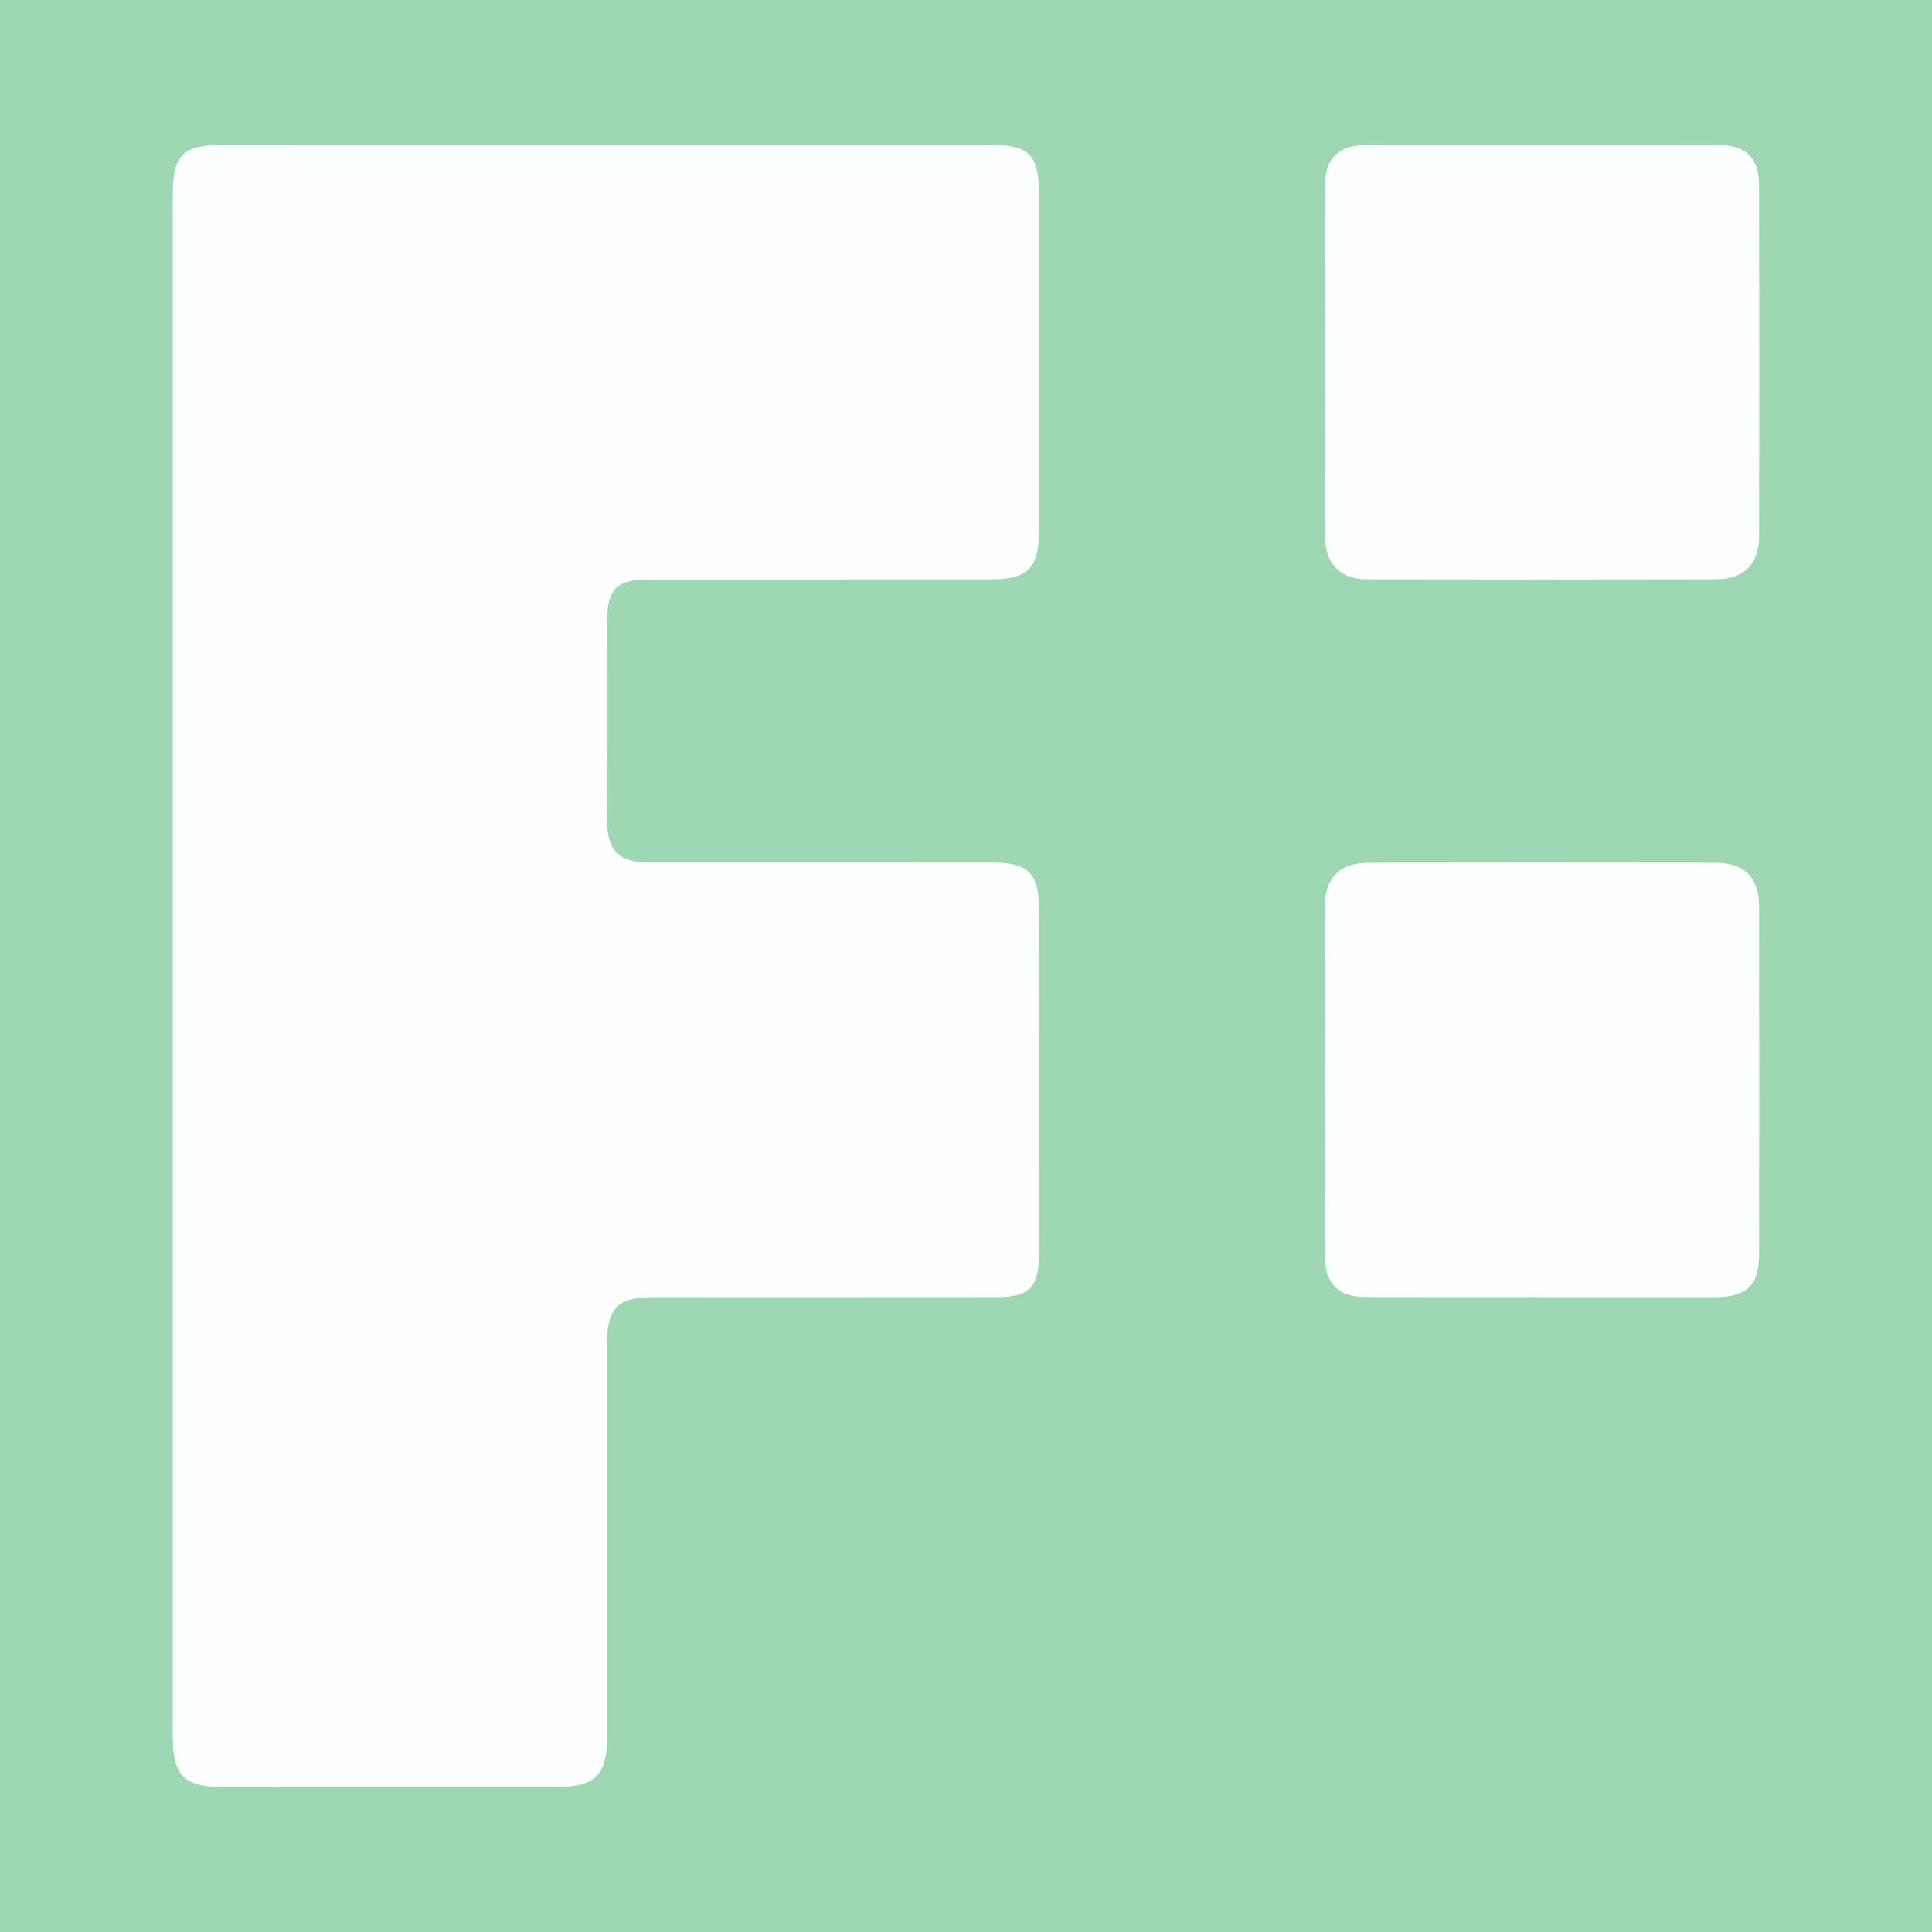
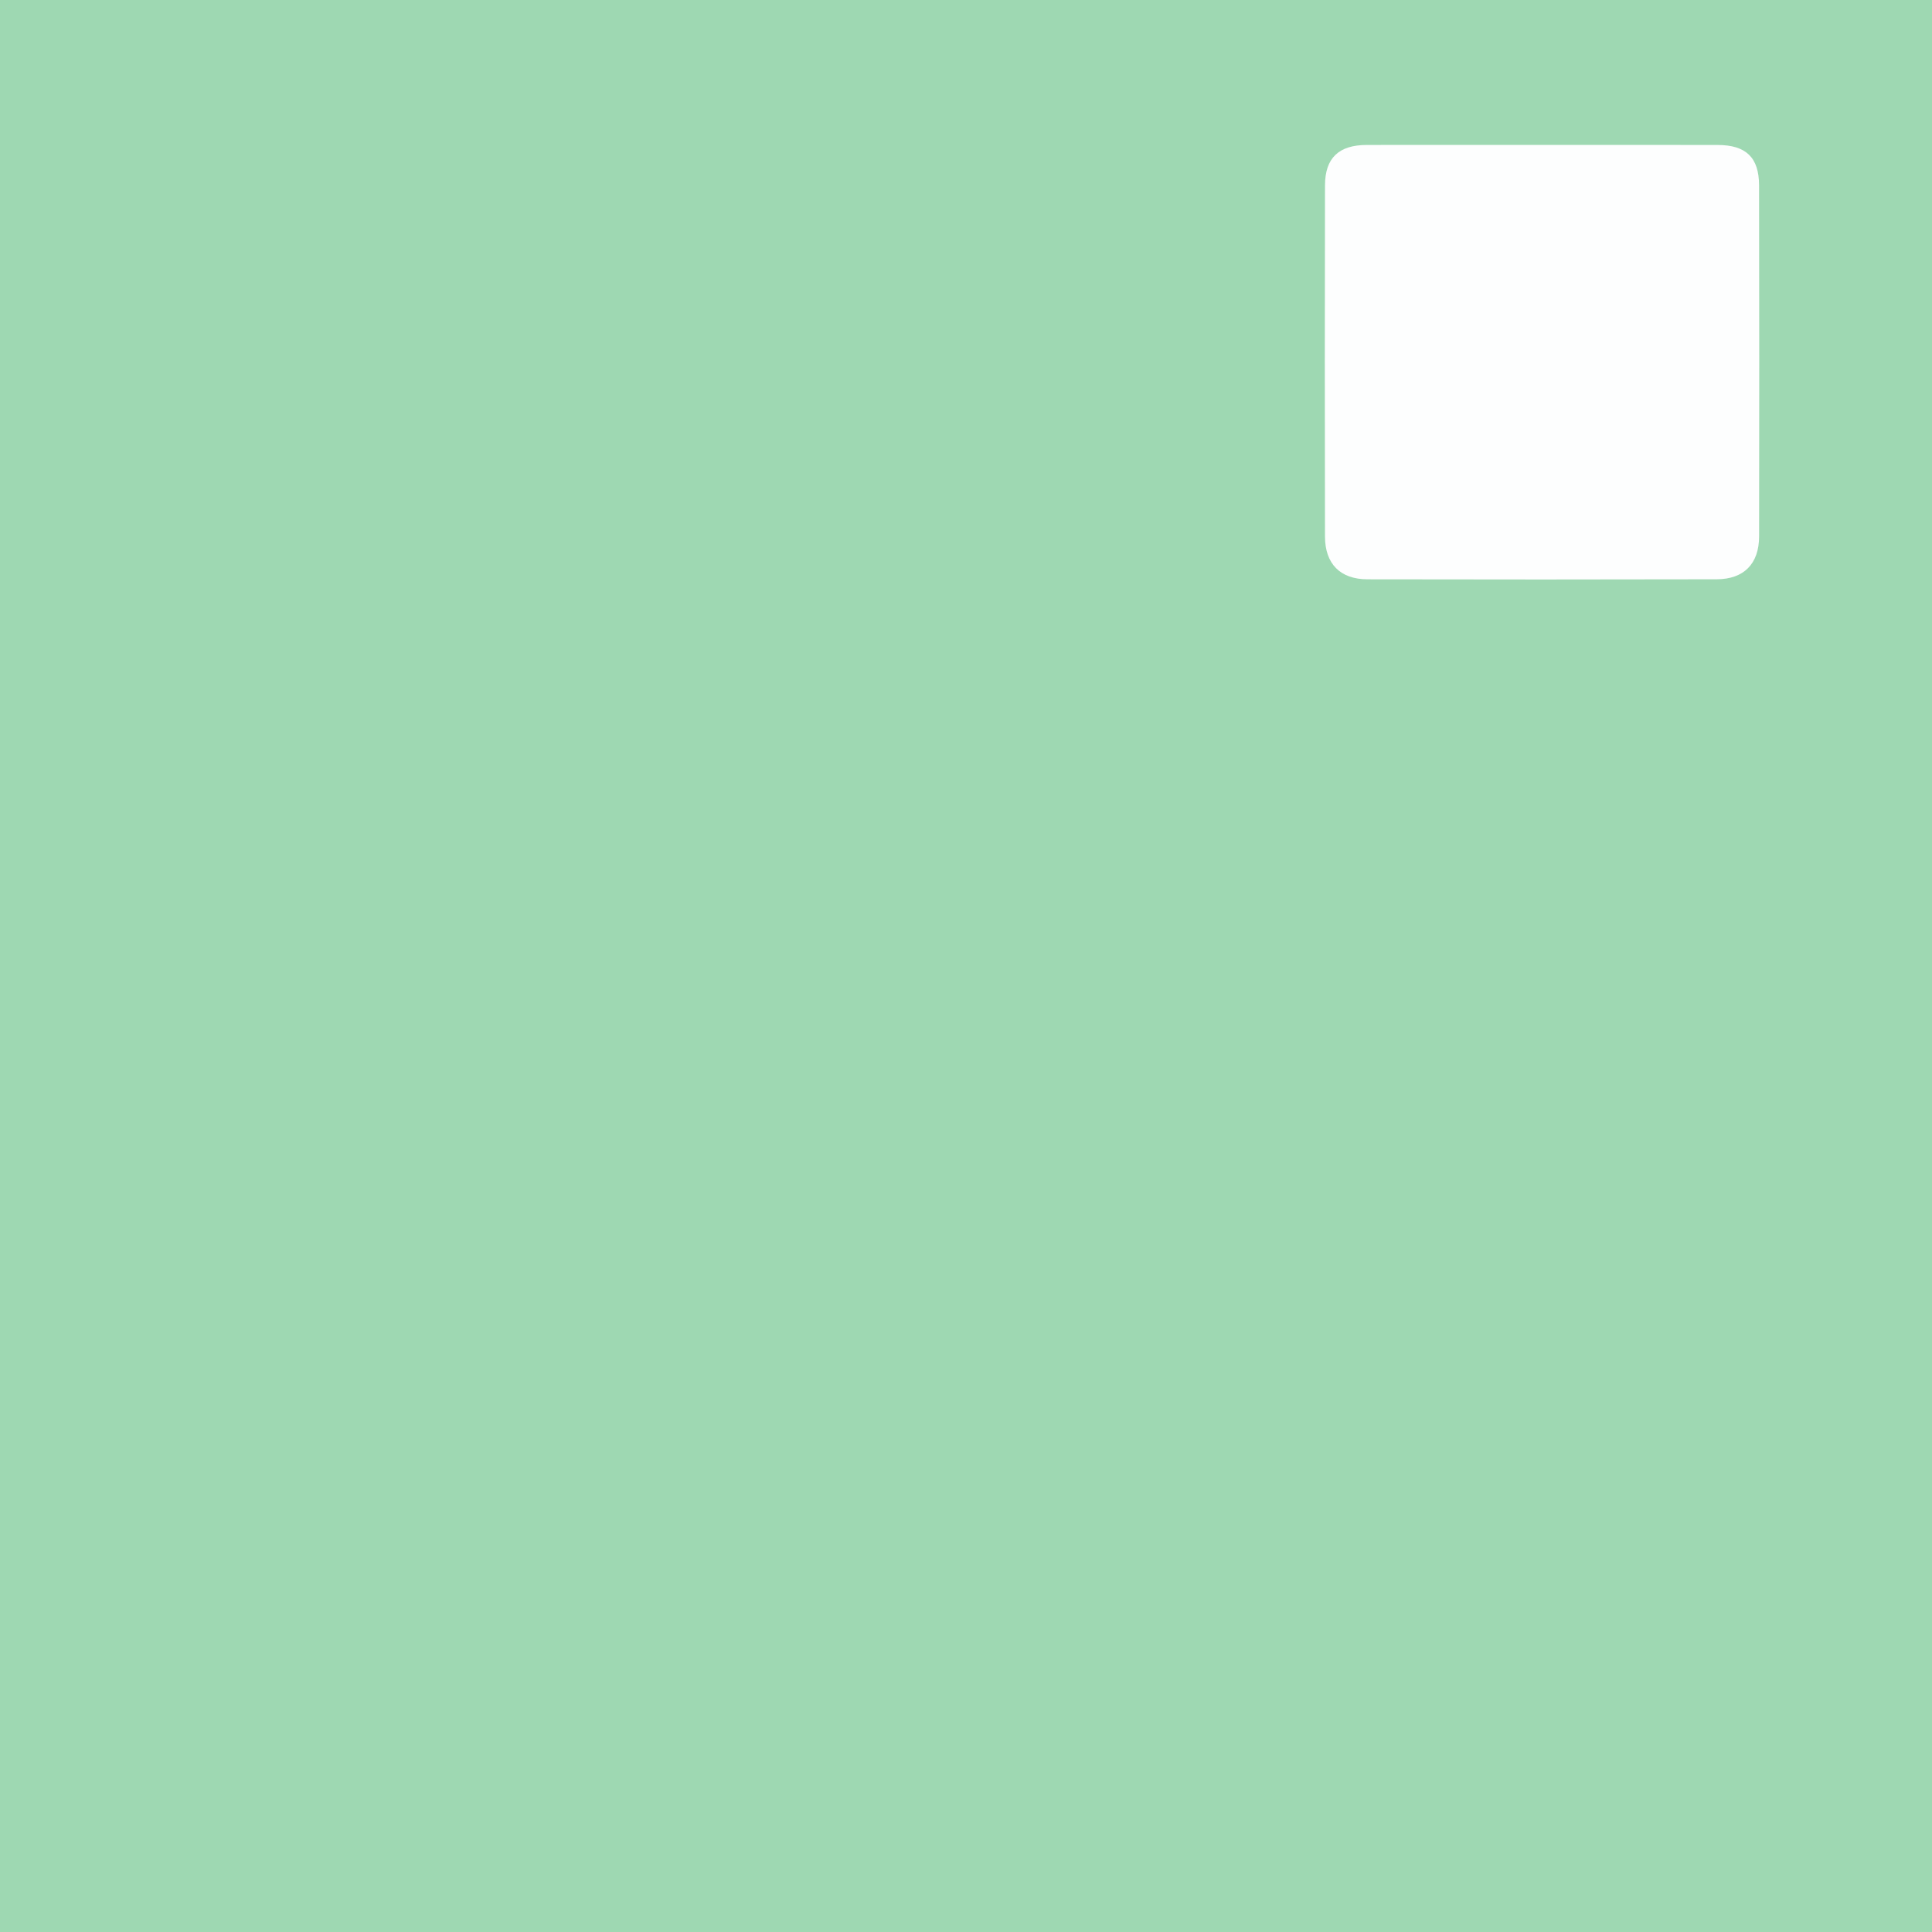
<svg xmlns="http://www.w3.org/2000/svg" version="1.1" id="Layer_1" x="0px" y="0px" width="200px" height="200px" viewBox="0 0 200 200" enable-background="new 0 0 200 200" xml:space="preserve">
  <rect fill="#9ED8B2" width="200" height="200" />
  <g>
-     <path fill="#FDFEFE" d="M17.884,100.007c0-26.6,0-53.199,0-79.799c0-4.18,1.018-5.207,5.196-5.208   c26.535-0.001,53.071,0,79.606,0.004c3.814,0.001,4.851,1.061,4.851,4.912c0,11.729,0.002,23.459,0.001,35.188   c0,3.718-1.182,4.875-4.982,4.876c-11.794,0.002-23.587-0.002-35.381,0.004c-3.362,0.002-4.32,0.968-4.323,4.351   c-0.006,6.922-0.009,13.845,0.006,20.767c0.007,2.934,1.28,4.19,4.237,4.192c11.922,0.009,23.843,0.004,35.765,0.007   c3.498,0.001,4.665,1.115,4.669,4.518c0.011,12.114,0.013,24.228,0.004,36.342c-0.002,3.056-1.067,4.11-4.167,4.113   c-11.922,0.013-23.843,0.007-35.765,0.006c-3.589,0-4.748,1.127-4.749,4.661c-0.003,13.588,0,27.176-0.001,40.765   c0,4.058-1.221,5.29-5.25,5.291c-11.537,0.002-23.074,0.003-34.612-0.002c-3.928-0.002-5.106-1.212-5.106-5.191   C17.884,153.206,17.884,126.606,17.884,100.007z" />
-     <path fill="#FDFEFE" d="M159.58,134.274c-6.089,0-12.179,0.014-18.268-0.006c-2.733-0.009-4.144-1.385-4.15-4.152   c-0.026-12.115-0.028-24.23-0.001-36.344c0.007-2.959,1.563-4.457,4.572-4.462c11.922-0.019,23.845-0.017,35.767,0   c3.106,0.004,4.6,1.516,4.603,4.6c0.01,11.923,0.01,23.845,0.002,35.768c-0.002,3.41-1.213,4.599-4.641,4.603   c-5.961,0.006-11.923,0.002-17.884,0.002C159.58,134.279,159.58,134.276,159.58,134.274z" />
    <path fill="#FDFEFE" d="M159.741,15.004c6.025,0.001,12.049-0.008,18.074,0.004c2.925,0.006,4.277,1.286,4.283,4.18   c0.024,12.113,0.024,24.226,0.004,36.34c-0.005,2.835-1.574,4.433-4.397,4.439c-12.049,0.027-24.098,0.029-36.147,0.003   c-2.822-0.006-4.391-1.597-4.397-4.439c-0.024-12.113-0.024-24.226,0.002-36.34c0.006-2.843,1.433-4.18,4.313-4.185   C147.564,14.996,153.652,15.003,159.741,15.004z" />
  </g>
</svg>